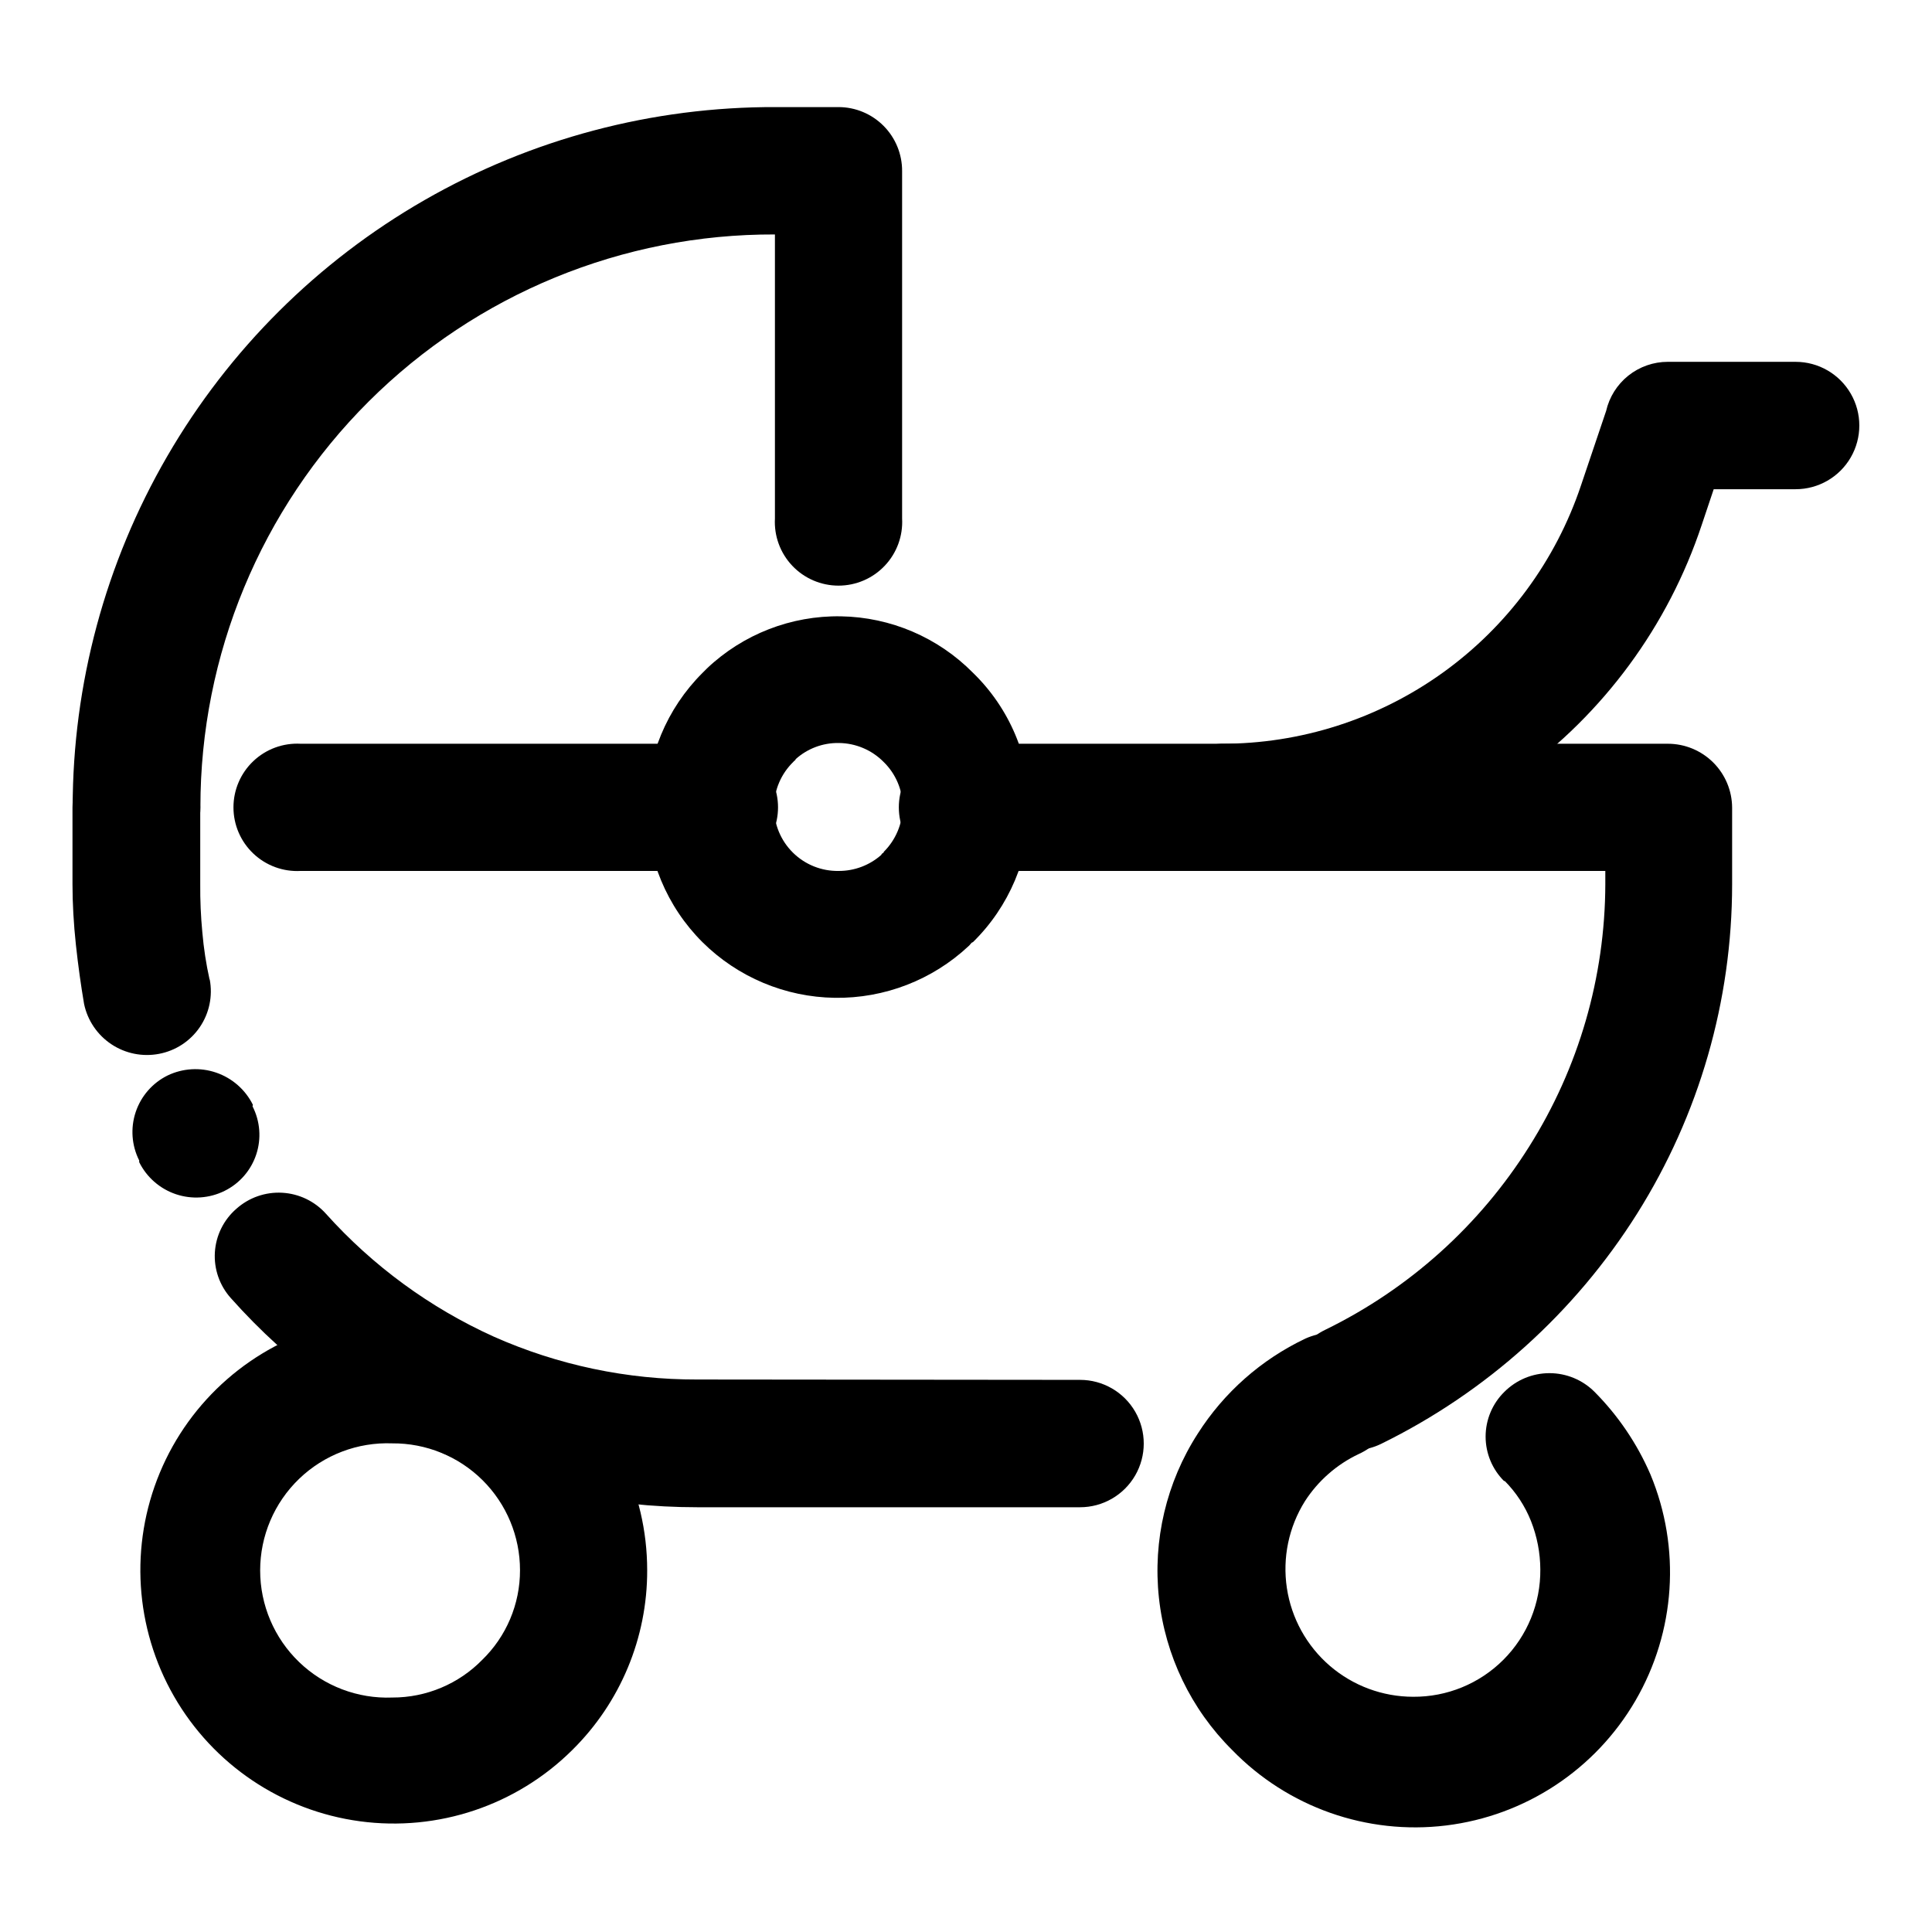
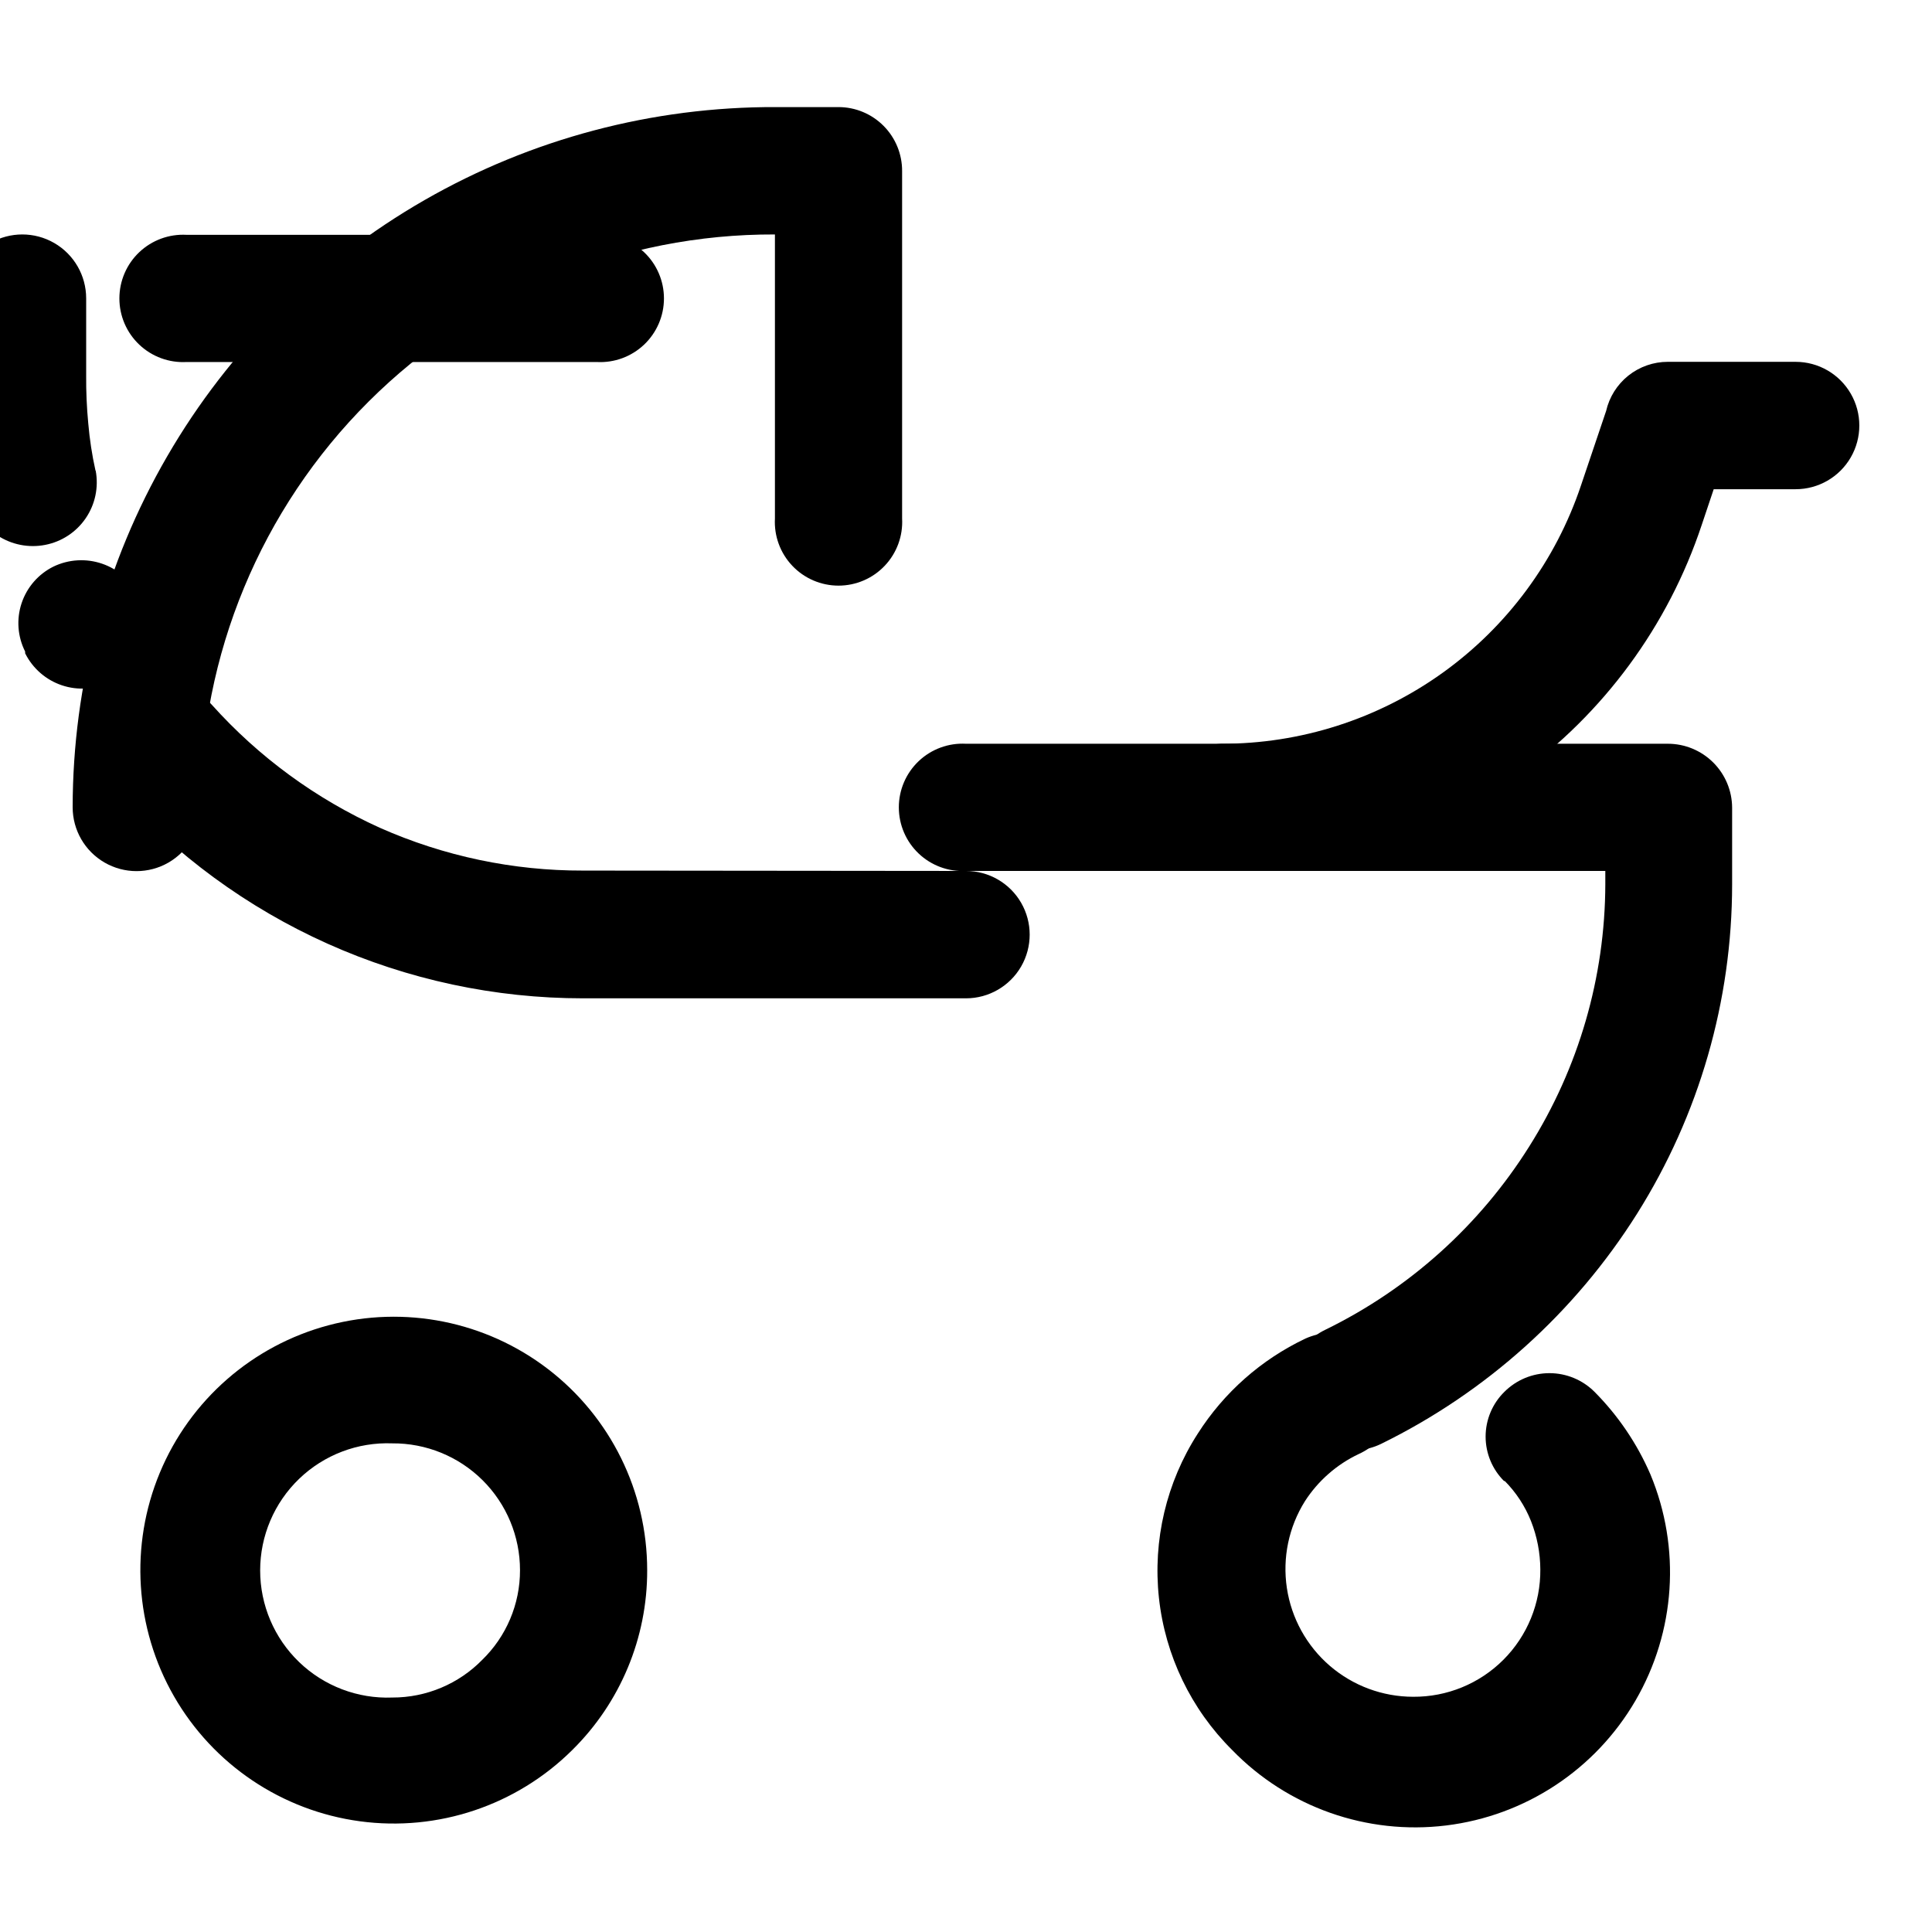
<svg xmlns="http://www.w3.org/2000/svg" fill="#000000" width="800px" height="800px" version="1.1" viewBox="144 144 512 512">
  <g>
-     <path d="m416.93 357.93c-0.055 13.465-5.5 26.348-15.113 35.77-0.402 0-0.707 0.707-1.109 1.008-9.602 8.992-22.316 13.91-35.469 13.723s-25.723-5.469-35.062-14.73c-9.492-9.453-14.828-22.297-14.828-35.691 0-13.398 5.336-26.242 14.828-35.695l1.16-1.16h-0.004c9.57-9.078 22.316-14.043 35.504-13.824 13.188 0.215 25.766 5.594 35.031 14.984 9.664 9.391 15.113 22.293 15.113 35.77zm-38.742 11.84c3.172-3.152 4.981-7.418 5.039-11.891-0.008-4.496-1.824-8.797-5.039-11.938-3.152-3.199-7.449-5.012-11.941-5.039-4.199-0.059-8.266 1.473-11.387 4.281 0 0.301-0.453 0.453-0.605 0.707h0.004c-3.258 3.148-5.106 7.477-5.129 12.004-0.023 4.527 1.777 8.875 5 12.059s7.59 4.934 12.117 4.856c4.18 0.02 8.215-1.504 11.336-4.281 0-0.301 0.453-0.453 0.605-0.605z" />
-     <path d="m400 374.81c-4.629 0.254-9.16-1.41-12.527-4.598-3.367-3.188-5.273-7.617-5.273-12.254s1.906-9.07 5.273-12.258c3.367-3.188 7.898-4.848 12.527-4.598h186c4.5 0 8.816 1.781 12.008 4.953 3.191 3.172 4.996 7.477 5.023 11.977v20.305c-0.008 30.895-8.738 61.16-25.191 87.309-16.52 26.242-40.02 47.367-67.863 61.012-4.008 1.945-8.629 2.223-12.84 0.766-4.211-1.453-7.676-4.519-9.629-8.523-2.004-4.008-2.312-8.652-0.852-12.891 1.457-4.238 4.562-7.707 8.609-9.629 22.18-10.836 40.887-27.66 54.008-48.57 13.105-20.805 20.09-44.883 20.152-69.473v-3.527zm30.23 134.87h-0.004c6.031 0 11.602 3.215 14.617 8.438 3.016 5.223 3.016 11.656 0 16.879-3.016 5.219-8.586 8.438-14.617 8.438h-101.46c-23.348 0.008-46.43-4.926-67.73-14.477s-40.336-23.504-55.855-40.941c-2.984-3.316-4.512-7.695-4.238-12.148 0.277-4.453 2.328-8.609 5.699-11.531 3.324-2.969 7.688-4.496 12.137-4.25 4.445 0.246 8.617 2.242 11.594 5.559 12.418 13.84 27.586 24.941 44.535 32.598 16.957 7.523 35.309 11.387 53.859 11.336zm-219.31-72.5c2.023 3.949 2.383 8.547 0.988 12.758-1.391 4.215-4.414 7.695-8.395 9.66-4.008 1.992-8.645 2.309-12.887 0.883-4.238-1.426-7.742-4.481-9.734-8.488v-0.453c-2.008-3.981-2.344-8.594-0.934-12.824 1.41-4.227 4.449-7.719 8.441-9.695 4.035-1.941 8.668-2.215 12.902-0.762 4.234 1.453 7.723 4.512 9.719 8.52zm-11.336-33.605c0.828 4.391-0.117 8.926-2.629 12.621-2.512 3.691-6.387 6.238-10.77 7.078-4.387 0.852-8.93-0.059-12.652-2.527s-6.328-6.301-7.25-10.672c-0.855-5.039-1.562-10.078-2.168-15.668-0.602-5.594-0.906-11.082-0.906-16.07v-20.406c0-6.047 3.227-11.637 8.465-14.66 5.238-3.023 11.691-3.023 16.93 0 5.234 3.023 8.461 8.613 8.461 14.66v20.406c-0.035 4.254 0.152 8.508 0.555 12.746 0.363 4.203 1 8.375 1.914 12.492zm24.082-28.766c-4.629 0.254-9.156-1.41-12.523-4.598s-5.273-7.617-5.273-12.254 1.906-9.07 5.273-12.258 7.894-4.848 12.523-4.598h108.72c4.629-0.25 9.16 1.41 12.527 4.598 3.367 3.188 5.273 7.621 5.273 12.258s-1.906 9.066-5.273 12.254c-3.367 3.188-7.898 4.852-12.527 4.598z" />
+     <path d="m400 374.81c-4.629 0.254-9.16-1.41-12.527-4.598-3.367-3.188-5.273-7.617-5.273-12.254s1.906-9.07 5.273-12.258c3.367-3.188 7.898-4.848 12.527-4.598h186c4.5 0 8.816 1.781 12.008 4.953 3.191 3.172 4.996 7.477 5.023 11.977v20.305c-0.008 30.895-8.738 61.16-25.191 87.309-16.52 26.242-40.02 47.367-67.863 61.012-4.008 1.945-8.629 2.223-12.84 0.766-4.211-1.453-7.676-4.519-9.629-8.523-2.004-4.008-2.312-8.652-0.852-12.891 1.457-4.238 4.562-7.707 8.609-9.629 22.18-10.836 40.887-27.66 54.008-48.57 13.105-20.805 20.09-44.883 20.152-69.473v-3.527zh-0.004c6.031 0 11.602 3.215 14.617 8.438 3.016 5.223 3.016 11.656 0 16.879-3.016 5.219-8.586 8.438-14.617 8.438h-101.46c-23.348 0.008-46.43-4.926-67.73-14.477s-40.336-23.504-55.855-40.941c-2.984-3.316-4.512-7.695-4.238-12.148 0.277-4.453 2.328-8.609 5.699-11.531 3.324-2.969 7.688-4.496 12.137-4.25 4.445 0.246 8.617 2.242 11.594 5.559 12.418 13.84 27.586 24.941 44.535 32.598 16.957 7.523 35.309 11.387 53.859 11.336zm-219.31-72.5c2.023 3.949 2.383 8.547 0.988 12.758-1.391 4.215-4.414 7.695-8.395 9.66-4.008 1.992-8.645 2.309-12.887 0.883-4.238-1.426-7.742-4.481-9.734-8.488v-0.453c-2.008-3.981-2.344-8.594-0.934-12.824 1.41-4.227 4.449-7.719 8.441-9.695 4.035-1.941 8.668-2.215 12.902-0.762 4.234 1.453 7.723 4.512 9.719 8.52zm-11.336-33.605c0.828 4.391-0.117 8.926-2.629 12.621-2.512 3.691-6.387 6.238-10.77 7.078-4.387 0.852-8.93-0.059-12.652-2.527s-6.328-6.301-7.25-10.672c-0.855-5.039-1.562-10.078-2.168-15.668-0.602-5.594-0.906-11.082-0.906-16.07v-20.406c0-6.047 3.227-11.637 8.465-14.66 5.238-3.023 11.691-3.023 16.93 0 5.234 3.023 8.461 8.613 8.461 14.66v20.406c-0.035 4.254 0.152 8.508 0.555 12.746 0.363 4.203 1 8.375 1.914 12.492zm24.082-28.766c-4.629 0.254-9.156-1.41-12.523-4.598s-5.273-7.617-5.273-12.254 1.906-9.07 5.273-12.258 7.894-4.848 12.523-4.598h108.72c4.629-0.25 9.16 1.41 12.527 4.598 3.367 3.188 5.273 7.621 5.273 12.258s-1.906 9.066-5.273 12.254c-3.367 3.188-7.898 4.852-12.527 4.598z" />
    <path d="m197.11 357.93c0 6.047-3.227 11.637-8.461 14.66-5.238 3.023-11.691 3.023-16.93 0-5.238-3.023-8.465-8.613-8.465-14.66 0.027-32.652 8.664-64.727 25.039-92.977 16.375-28.254 39.914-51.688 68.234-67.941 28.324-16.254 60.43-24.75 93.086-24.633h16.625c4.484 0.012 8.781 1.809 11.938 4.996 3.156 3.184 4.918 7.496 4.891 11.98v92.047c0.254 4.629-1.41 9.16-4.598 12.523-3.188 3.367-7.617 5.273-12.254 5.273s-9.07-1.906-12.258-5.273c-3.188-3.363-4.848-7.894-4.594-12.523v-75.27c-40.348-0.148-79.09 15.785-107.66 44.27-28.574 28.488-44.621 67.184-44.594 107.53z" />
    <path d="m619.86 239.89c6.031 0 11.602 3.219 14.617 8.441 3.016 5.219 3.016 11.652 0 16.875-3.016 5.223-8.586 8.441-14.617 8.441h-21.711l-3.176 9.469c-8.891 26.738-25.984 49.988-48.848 66.449-22.867 16.465-50.34 25.297-78.516 25.246-5.801-0.316-11.031-3.598-13.844-8.684-2.816-5.082-2.816-11.258 0-16.34 2.812-5.086 8.043-8.363 13.844-8.684 21.074 0.047 41.625-6.543 58.742-18.832 17.117-12.289 29.934-29.652 36.629-49.633l6.648-19.699h0.004c0.844-3.711 2.926-7.023 5.898-9.395 2.977-2.371 6.668-3.66 10.473-3.656z" />
    <path d="m542.68 536.58c-3.184-3.129-4.977-7.402-4.977-11.867 0-4.461 1.793-8.738 4.977-11.863 3.168-3.168 7.461-4.949 11.941-4.949 4.481 0 8.773 1.781 11.941 4.949 6.262 6.297 11.285 13.715 14.812 21.867 8.133 19.512 6.664 41.707-3.969 59.977-10.633 18.273-29.203 30.512-50.188 33.078-20.984 2.566-41.961-4.836-56.684-20.004-10.891-10.816-17.742-25.043-19.402-40.301-1.656-15.262 1.973-30.629 10.285-43.531 6.945-10.914 16.828-19.645 28.516-25.191 4.09-1.855 8.75-2.023 12.965-0.469 4.215 1.555 7.648 4.711 9.555 8.781 1.855 4.059 2.016 8.691 0.445 12.871-1.566 4.18-4.738 7.562-8.809 9.398-5.824 2.754-10.762 7.082-14.258 12.492-4.305 6.863-6.004 15.039-4.793 23.047 1.211 8.008 5.254 15.316 11.391 20.602 6.141 5.281 13.969 8.191 22.07 8.195 8.969 0.066 17.586-3.469 23.926-9.816 6.336-6.348 9.859-14.973 9.777-23.941-0.02-4.379-0.859-8.719-2.469-12.797-1.598-4.019-3.996-7.668-7.055-10.73z" />
    <path d="m315.51 560.11c0.051 17.906-7.102 35.082-19.848 47.66-14.809 14.699-35.609 21.676-56.285 18.887s-38.883-15.027-49.27-33.125c-10.387-18.094-11.77-39.988-3.75-59.25 8.023-19.262 24.539-33.699 44.699-39.07 20.16-5.375 41.676-1.07 58.219 11.641 16.543 12.715 26.238 32.395 26.234 53.258zm-43.781 23.832 0.004-0.004c6.457-6.242 10.094-14.844 10.074-23.828 0-8.957-3.574-17.543-9.93-23.852-6.359-6.309-14.969-9.82-23.926-9.754-9.16-0.352-18.066 3.039-24.672 9.391-6.606 6.356-10.336 15.125-10.336 24.289 0 9.168 3.731 17.938 10.336 24.289 6.606 6.356 15.512 9.746 24.672 9.391 9.012 0.023 17.648-3.613 23.93-10.074z" />
  </g>
</svg>